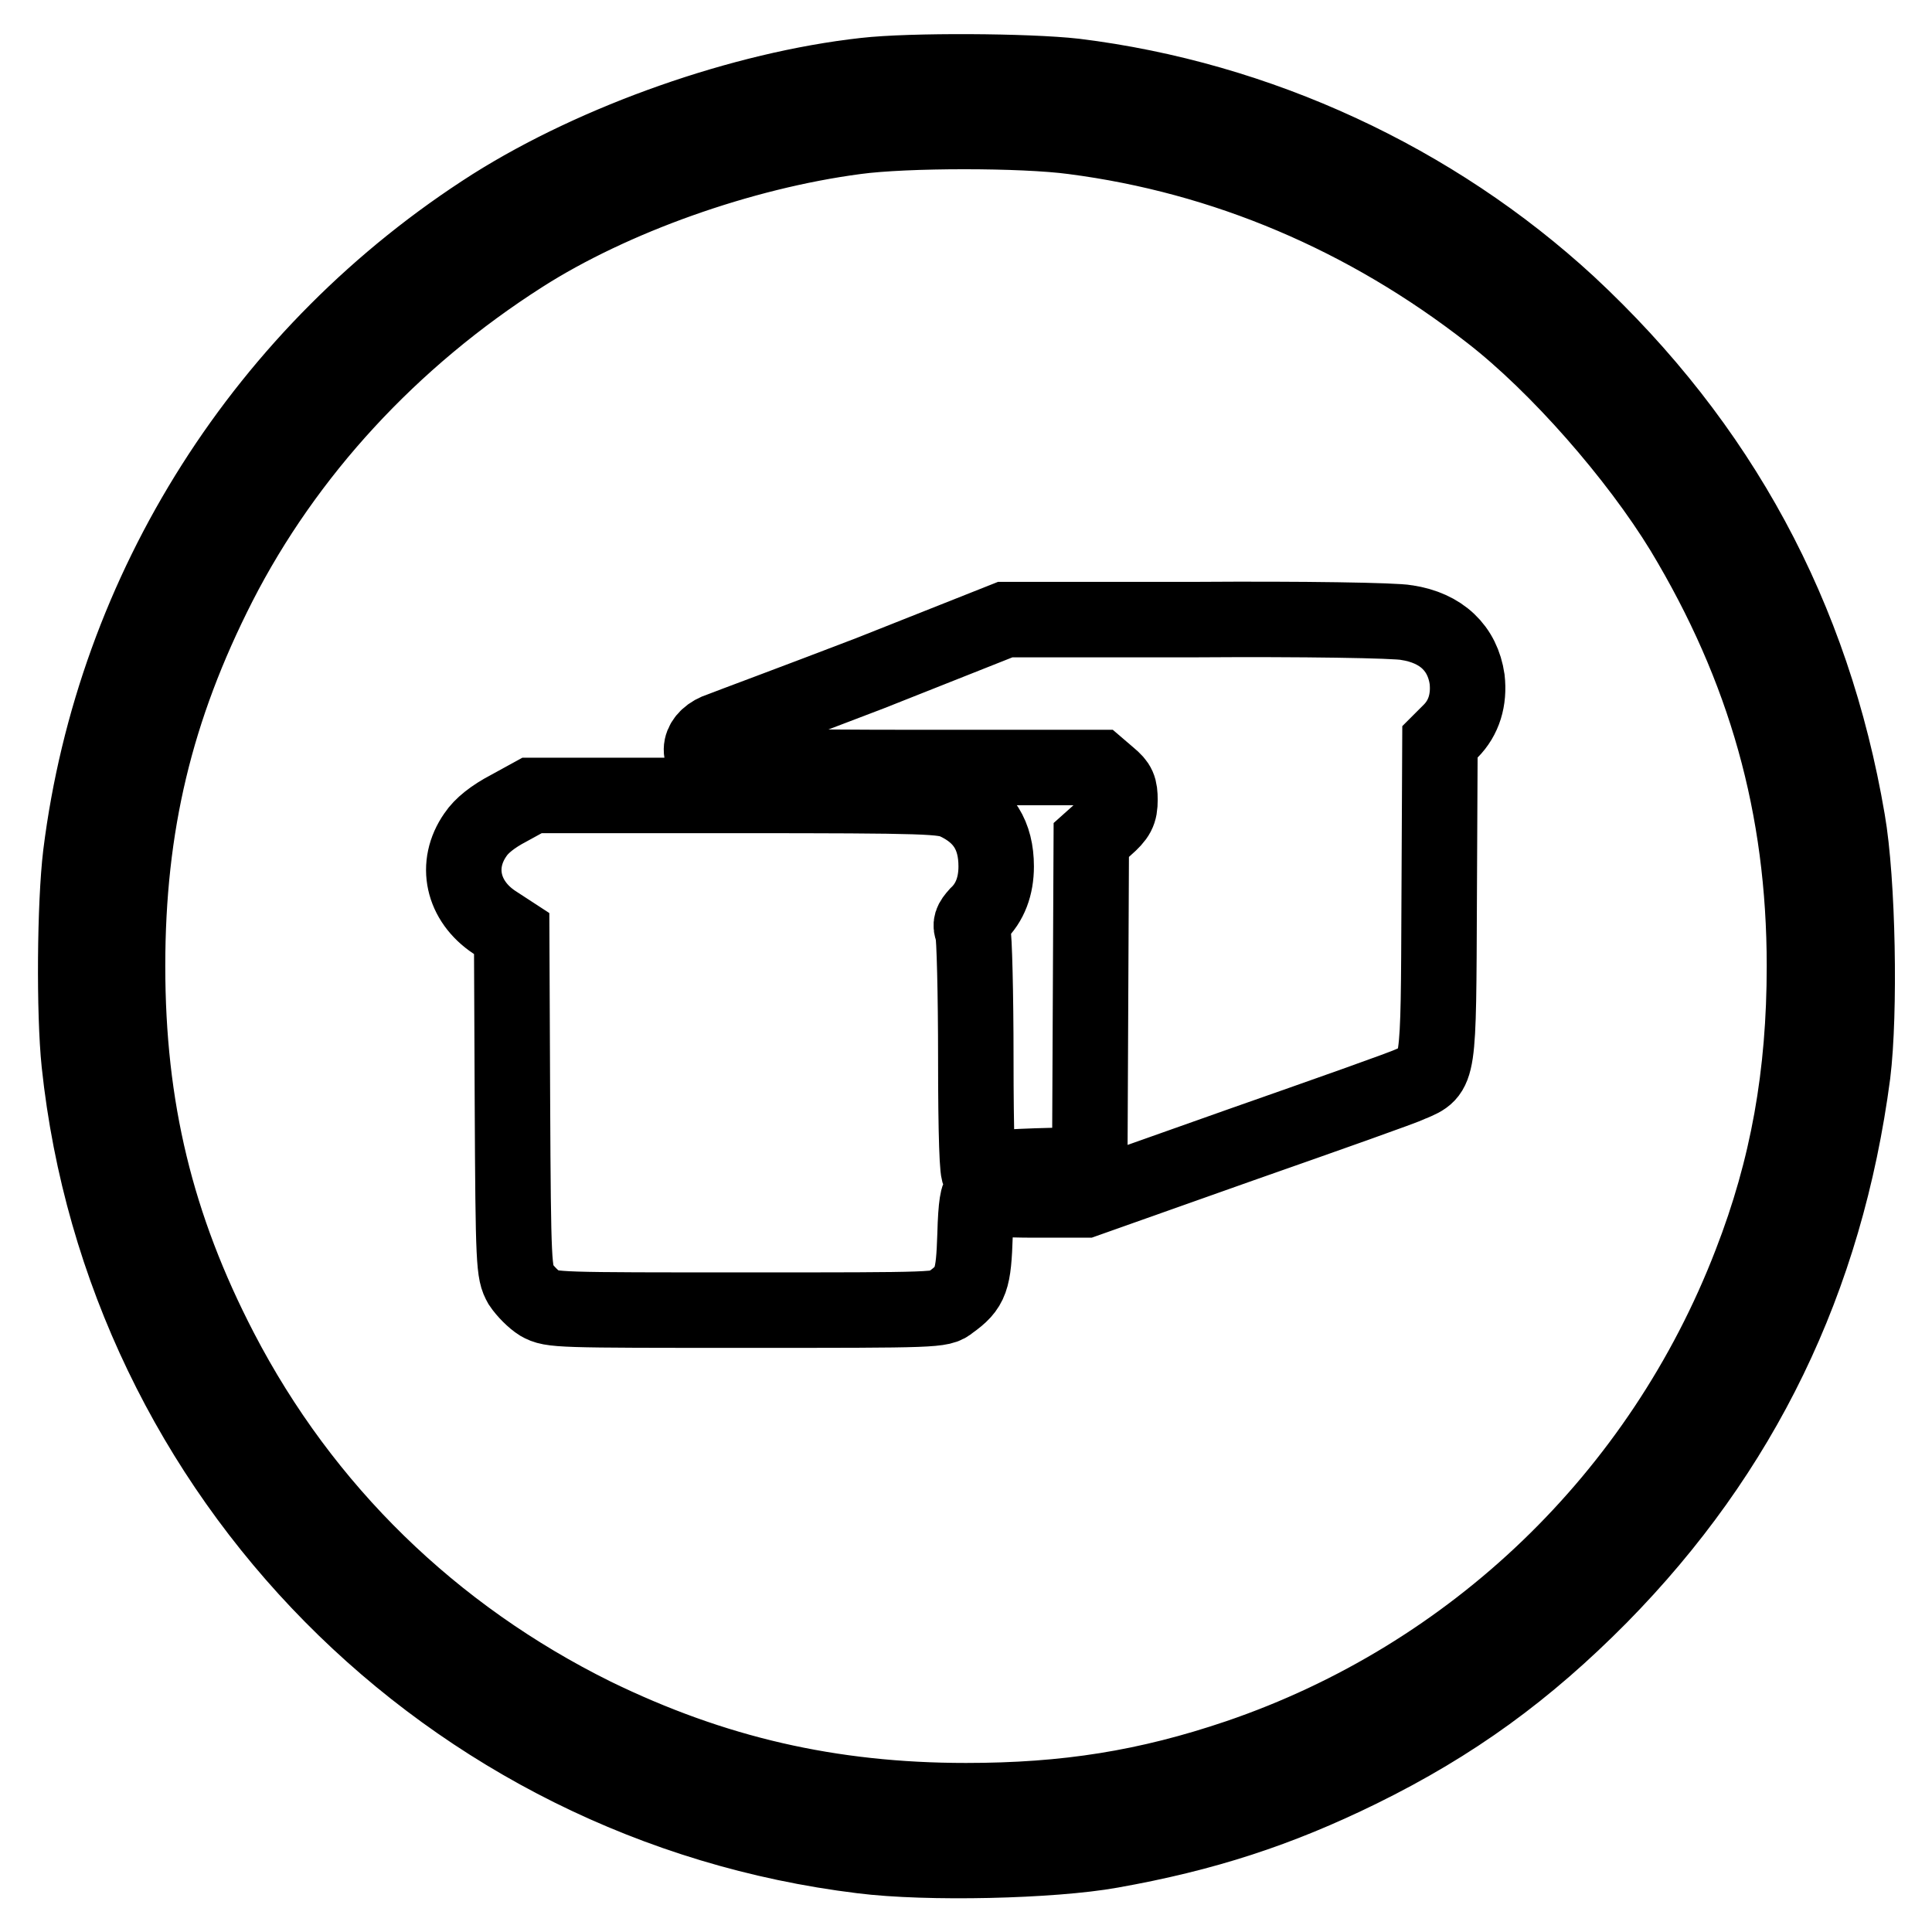
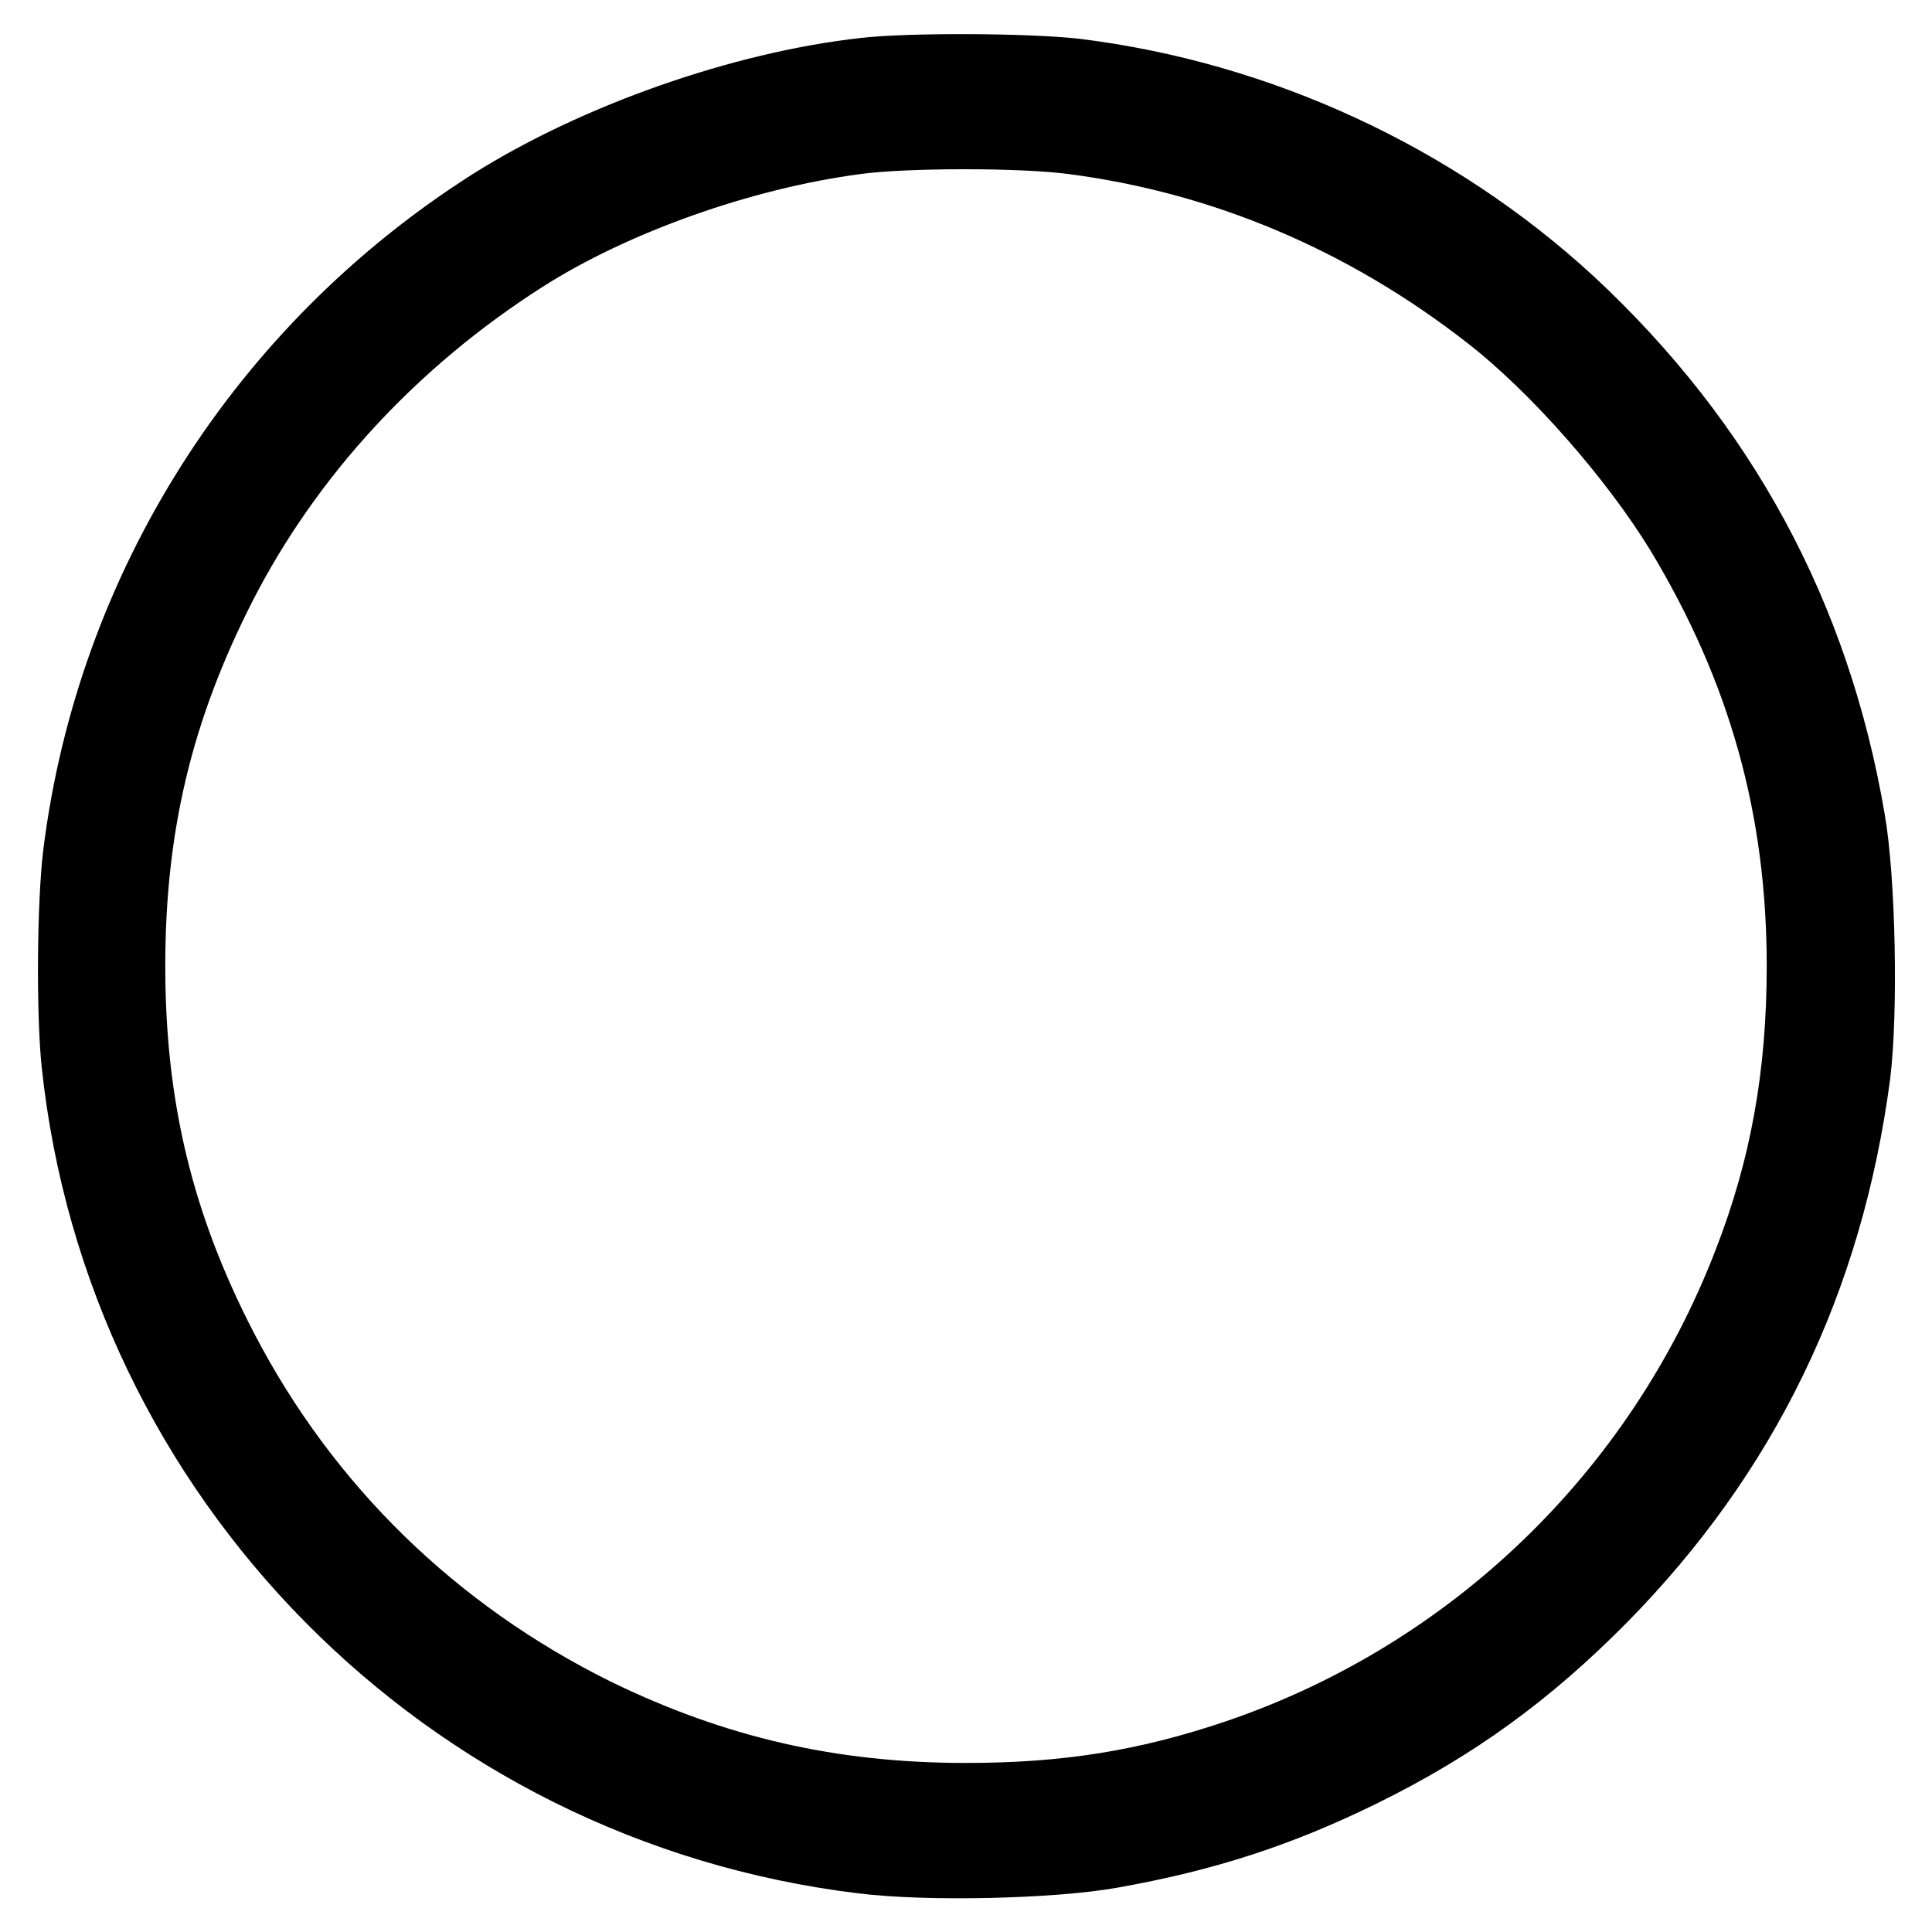
<svg xmlns="http://www.w3.org/2000/svg" version="1.1" x="0px" y="0px" viewBox="0 0 256 256" enable-background="new 0 0 256 256" xml:space="preserve">
  <g>
    <g>
      <g>
        <path stroke-width="10" fill-opacity="0" stroke="#000000" d="M114.6,10c-16.2,1.8-35.5,8.6-49.3,17.3C35.1,46.5,15.1,78,10.7,113.2c-0.8,6.6-0.9,21-0.2,27.7c5.8,54.7,48.9,98.3,103.7,105c8.7,1.1,25.2,0.7,33-0.7c12.4-2.2,22.2-5.4,33-10.7c12.4-6.1,22-13.1,31.8-23c18.8-19.1,29.9-41.9,33.5-69.2c1-8.1,0.7-25.6-0.7-33.6c-4.6-27-16.9-49.7-37-68.4c-17.8-16.4-41-27.2-65.4-30.2C136.2,9.4,120.7,9.3,114.6,10z M142.2,18.1c20.1,2.6,38.9,10.6,55.3,23.4c8.9,6.9,19.4,18.9,25.5,28.9c10.9,18.1,16.1,36.5,16.1,57.6c0,14.4-2.2,26.8-7.1,39.4c-11.9,30.9-36.8,54.8-67.9,65.4c-12.1,4.1-22.8,5.8-36.1,5.8c-18,0-33.5-3.6-49.3-11.3c-21.4-10.6-38.5-27.2-49.5-48.4c-8.5-16.4-12.3-32.1-12.3-50.9c0-18.6,3.7-34.1,12.1-50.6C37.9,60,51.8,44.9,69.2,33.8c11.9-7.6,29-13.7,44.2-15.7C120,17.2,135.5,17.2,142.2,18.1z" />
-         <path stroke-width="10" fill-opacity="0" stroke="#000000" d="M115.3,89.2c-9.9,3.8-18.8,7.1-19.8,7.5c-2.9,0.9-3.5,3.6-0.9,4.6c0.6,0.2,11.6,0.4,26.1,0.4h24.9l1.4,1.2c1.2,1,1.4,1.5,1.4,3.1c0,1.6-0.3,2.2-1.9,3.6l-1.9,1.7l-0.1,21.5l-0.1,21.5l-7.1,0.2c-5.6,0.2-7.2,0.4-7.5,0.9c-0.3,0.5-0.5-5-0.5-15.1c0-8.7-0.2-16.3-0.4-16.9c-0.4-0.9-0.2-1.3,0.6-2.2c1.7-1.6,2.5-3.8,2.5-6.4c0-4.1-1.7-6.8-5.3-8.5c-1.7-0.8-3.6-0.9-29.1-0.9H70.5l-3.1,1.7c-2.1,1.1-3.6,2.3-4.4,3.5c-2.8,4-1.7,8.8,2.5,11.6l2.3,1.5l0.1,22.4c0.1,21.6,0.2,22.5,1.1,24.1c0.6,0.9,1.7,2,2.5,2.5c1.6,0.9,2.3,0.9,27.4,0.9c25.3,0,25.8,0,27-1c2.8-2,3.1-3,3.3-9c0.1-4,0.4-5.4,0.7-5.1c0.3,0.3,3.1,0.5,7.2,0.5h6.7l20.6-7.3c11.4-4,21.6-7.6,22.6-8.1c3.7-1.6,3.6-1.1,3.7-24.6l0.1-20.7l1.4-1.4c1.8-1.8,2.5-4.2,2.2-6.9c-0.6-4.1-3.4-6.8-8-7.5c-1.5-0.3-13.8-0.5-28-0.4h-25.2L115.3,89.2z" />
      </g>
    </g>
  </g>
</svg>